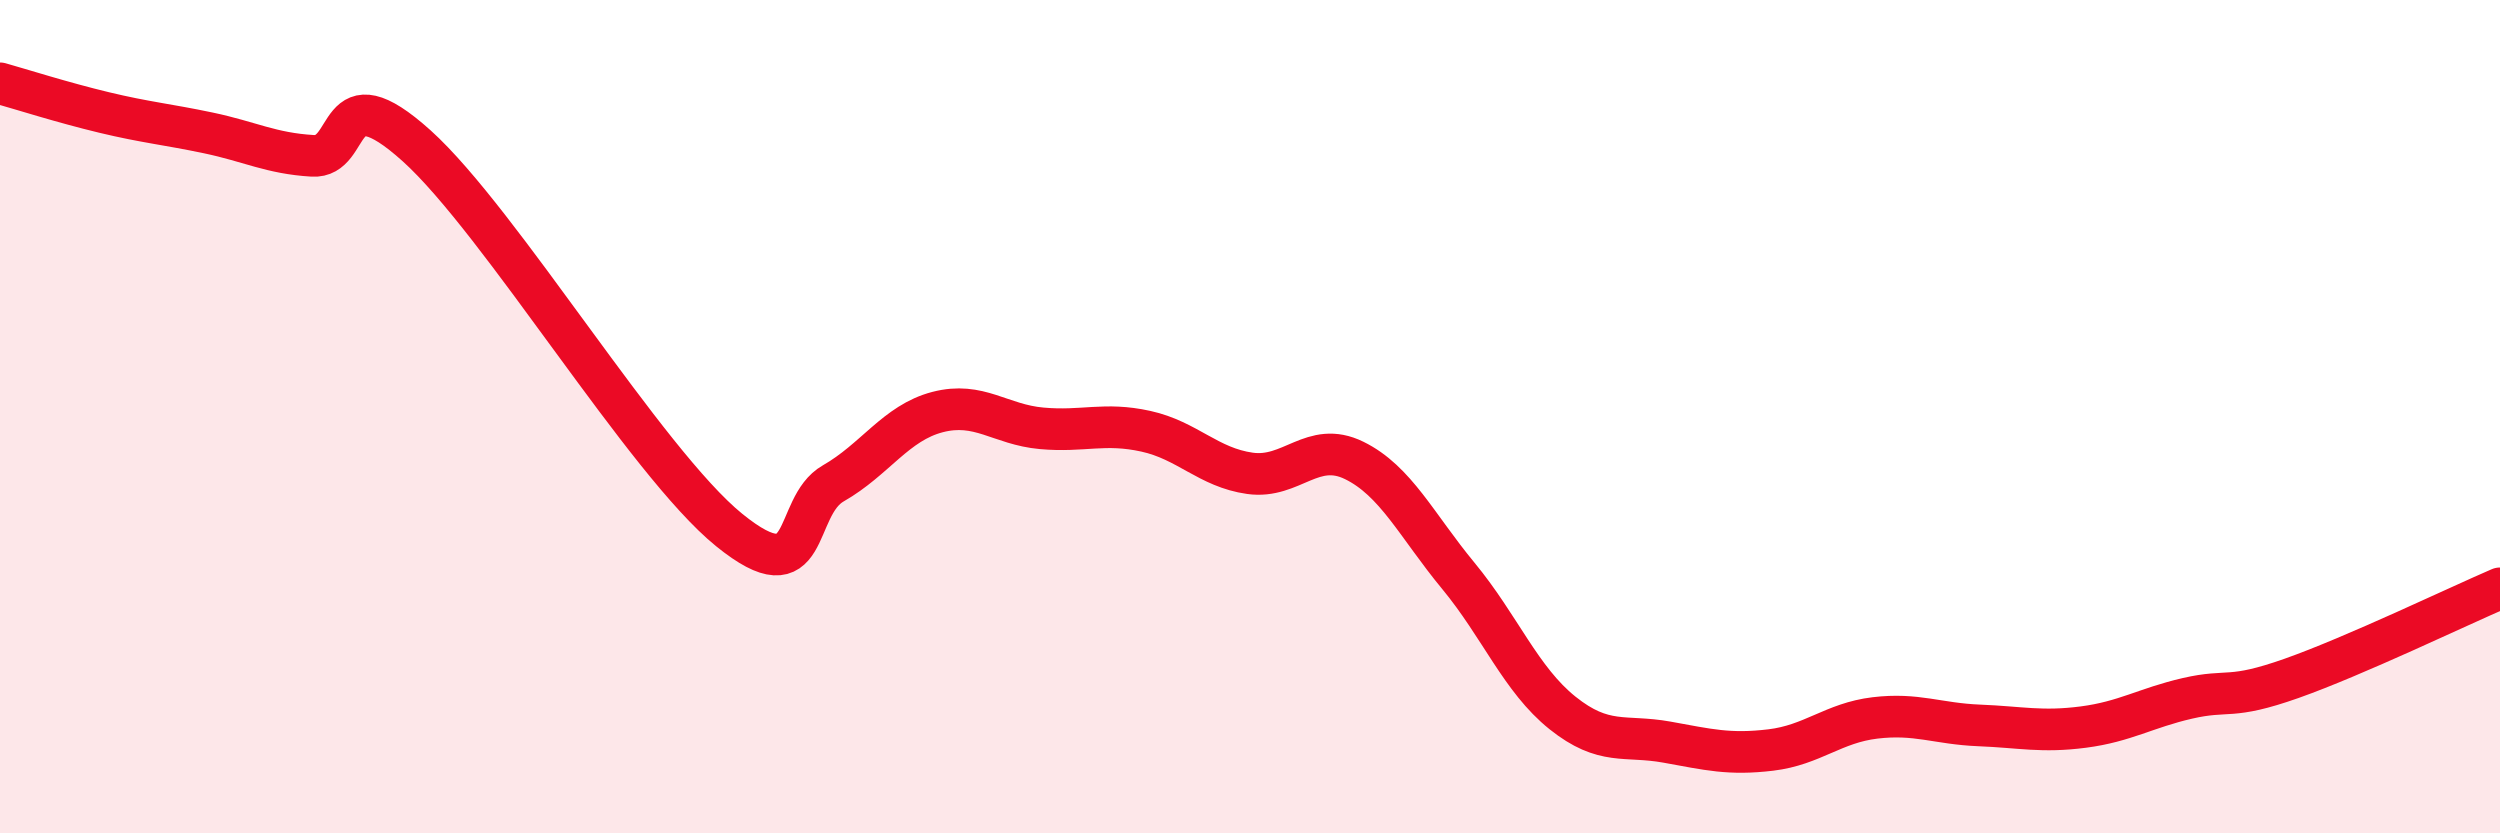
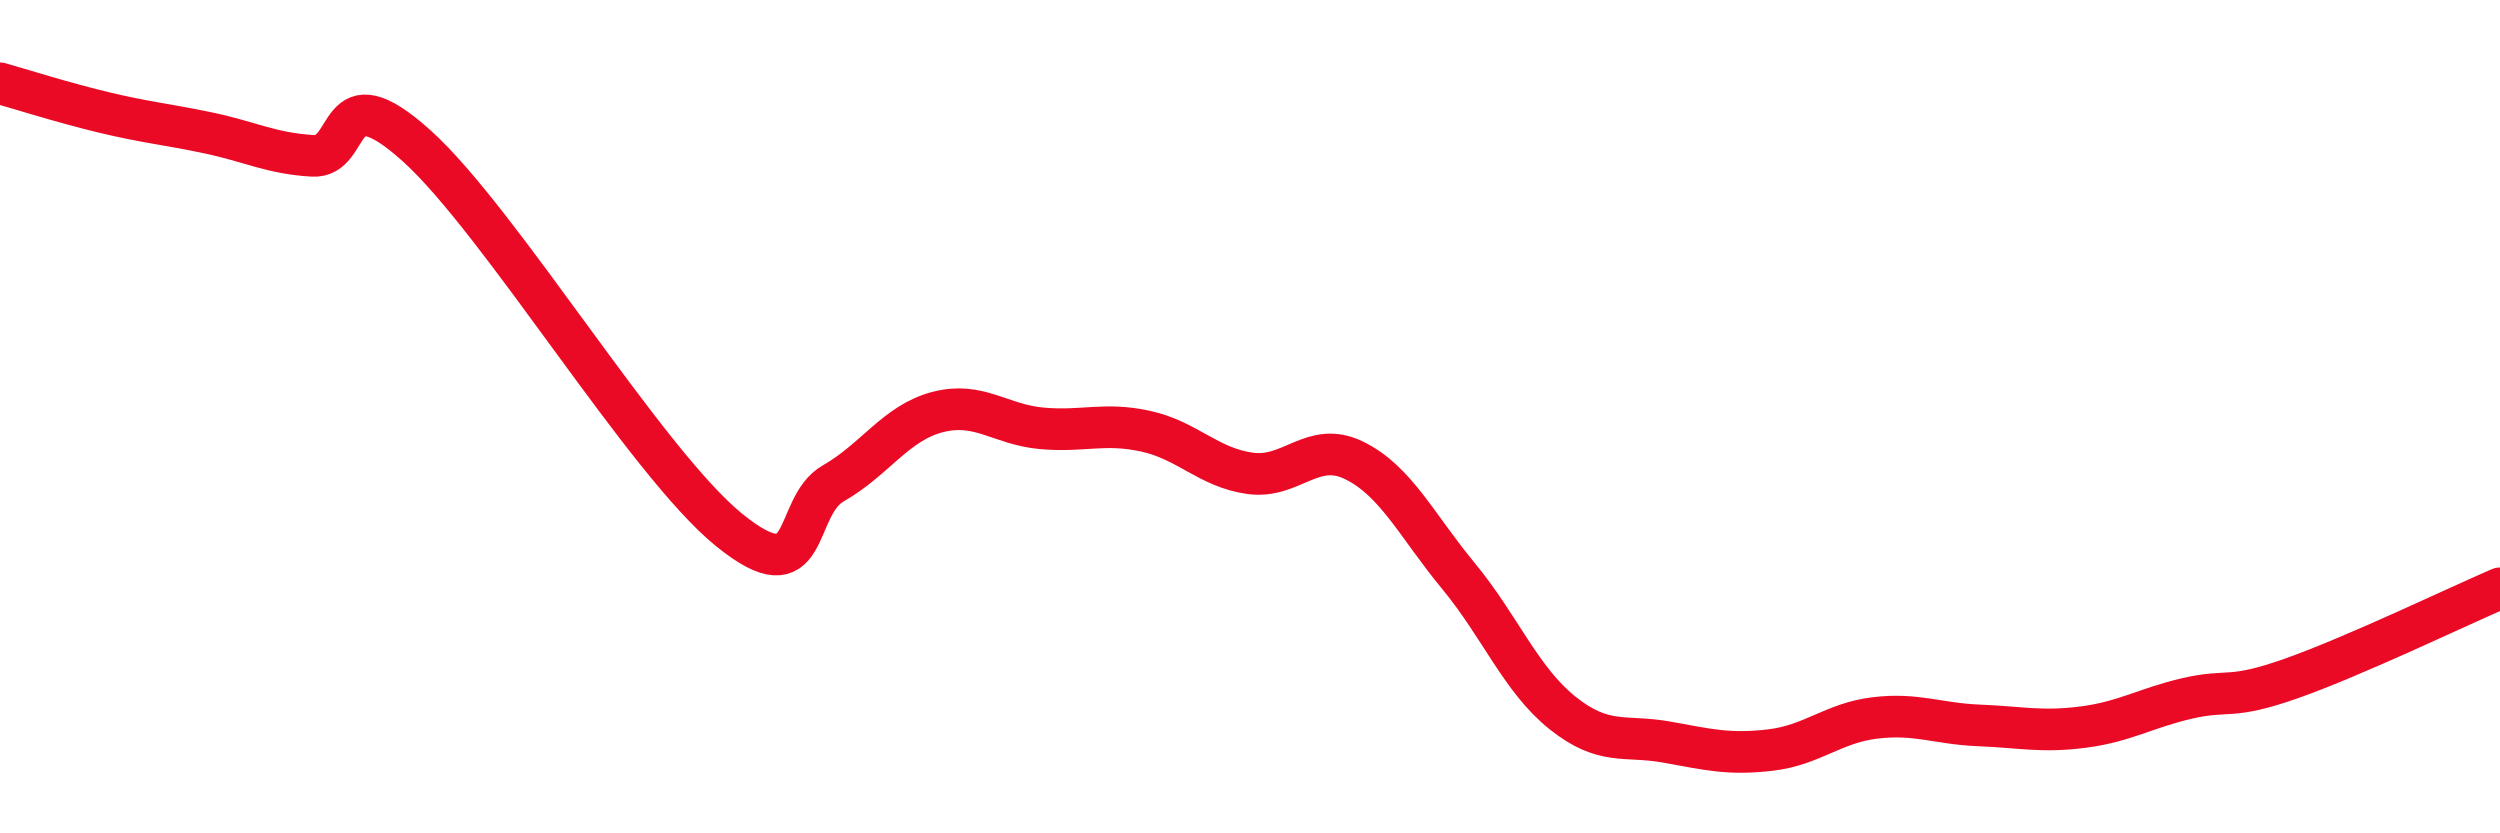
<svg xmlns="http://www.w3.org/2000/svg" width="60" height="20" viewBox="0 0 60 20">
-   <path d="M 0,2 C 0.5,2.14 1.5,2.46 2.5,2.7 C 3.5,2.94 4,2.98 5,3.19 C 6,3.4 6.5,3.68 7.5,3.74 C 8.5,3.8 8,1.7 10,3.5 C 12,5.3 15.5,11.1 17.5,12.72 C 19.5,14.34 19,12.17 20,11.6 C 21,11.03 21.5,10.15 22.5,9.89 C 23.5,9.63 24,10.19 25,10.28 C 26,10.37 26.5,10.13 27.5,10.35 C 28.5,10.57 29,11.22 30,11.36 C 31,11.5 31.5,10.56 32.5,11.05 C 33.5,11.54 34,12.61 35,13.82 C 36,15.03 36.5,16.31 37.5,17.11 C 38.5,17.91 39,17.63 40,17.81 C 41,17.99 41.5,18.12 42.5,18 C 43.5,17.88 44,17.35 45,17.23 C 46,17.11 46.5,17.37 47.5,17.41 C 48.5,17.45 49,17.58 50,17.45 C 51,17.32 51.5,16.99 52.5,16.76 C 53.5,16.53 53.5,16.81 55,16.28 C 56.5,15.75 59,14.55 60,14.12L60 20L0 20Z" fill="#EB0A25" opacity="0.1" stroke-linecap="round" stroke-linejoin="round" />
  <path d="M 0,2 C 0.5,2.14 1.5,2.46 2.5,2.7 C 3.5,2.94 4,2.98 5,3.19 C 6,3.4 6.5,3.68 7.5,3.74 C 8.5,3.8 8,1.7 10,3.5 C 12,5.3 15.5,11.1 17.5,12.72 C 19.5,14.34 19,12.17 20,11.6 C 21,11.03 21.5,10.15 22.5,9.89 C 23.5,9.63 24,10.19 25,10.28 C 26,10.37 26.5,10.13 27.5,10.35 C 28.5,10.57 29,11.22 30,11.36 C 31,11.5 31.5,10.56 32.5,11.05 C 33.5,11.54 34,12.61 35,13.82 C 36,15.03 36.5,16.31 37.5,17.11 C 38.5,17.91 39,17.63 40,17.81 C 41,17.99 41.5,18.12 42.5,18 C 43.5,17.88 44,17.35 45,17.23 C 46,17.11 46.5,17.37 47.5,17.41 C 48.5,17.45 49,17.58 50,17.45 C 51,17.32 51.5,16.99 52.5,16.76 C 53.5,16.53 53.5,16.81 55,16.28 C 56.5,15.75 59,14.55 60,14.12" stroke="#EB0A25" stroke-width="1" fill="none" stroke-linecap="round" stroke-linejoin="round" />
</svg>